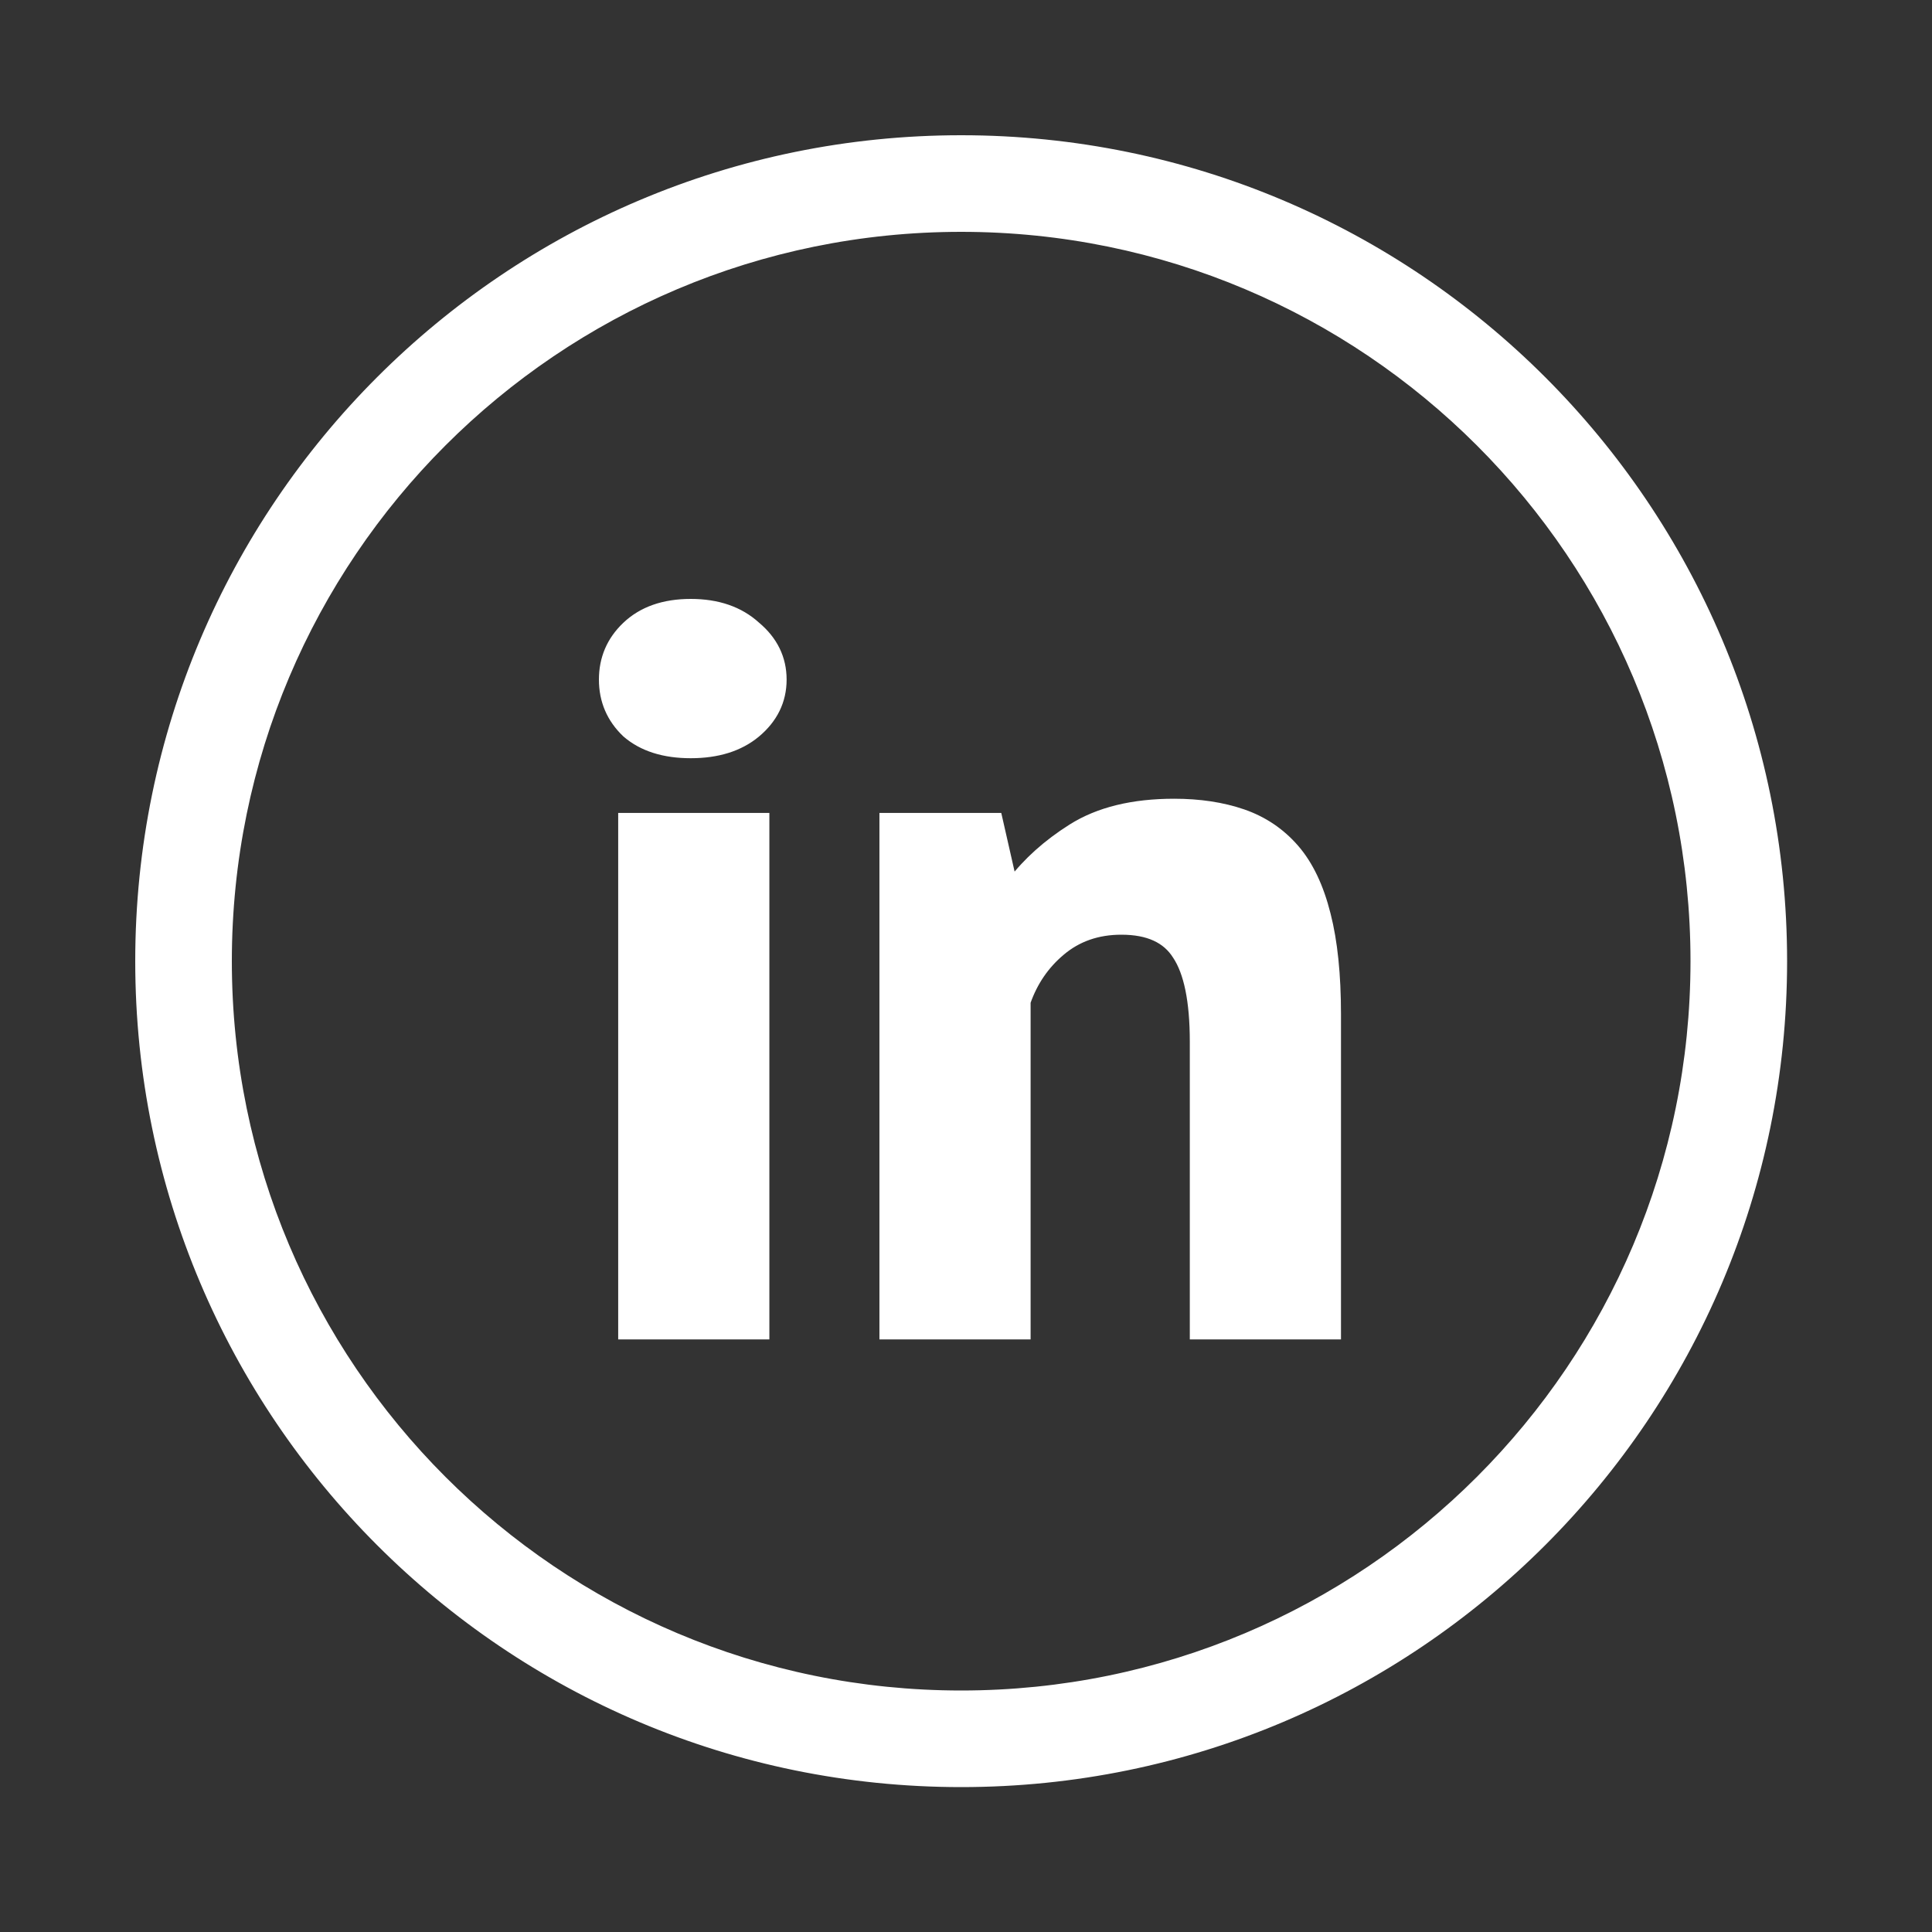
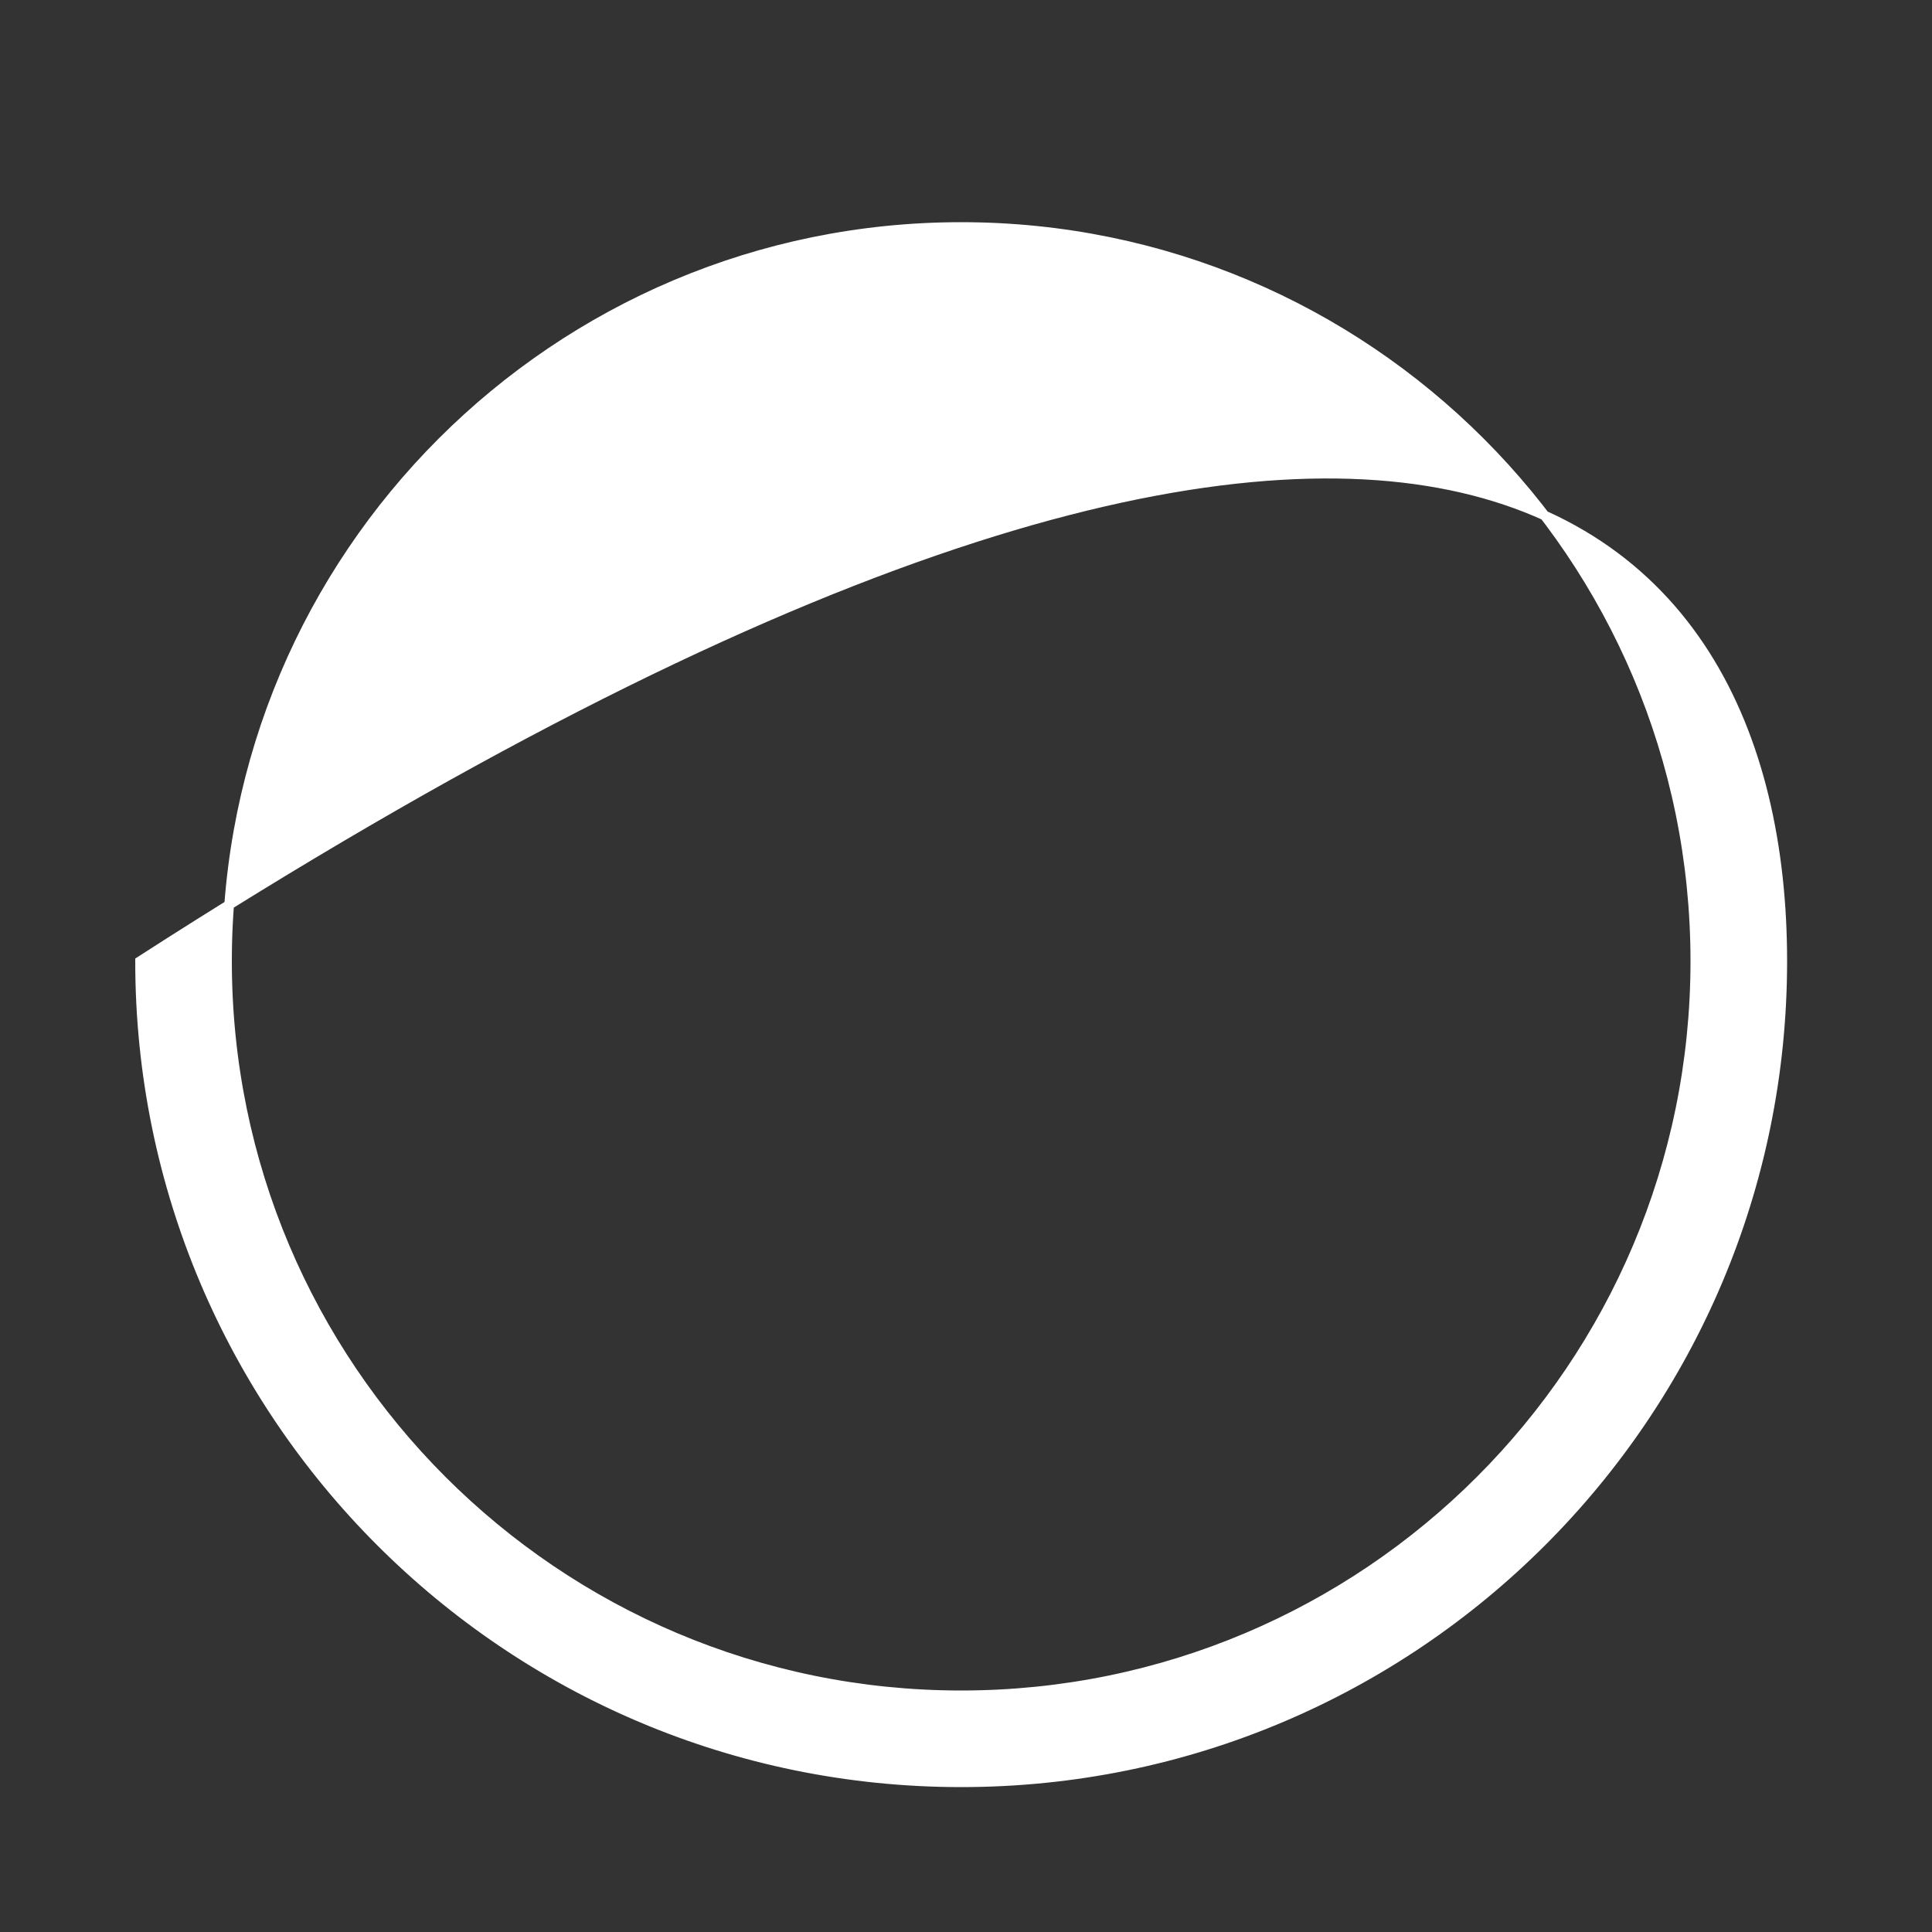
<svg xmlns="http://www.w3.org/2000/svg" width="200" height="200" viewBox="0 0 200 200" fill="none">
  <rect x="0" y="0" width="200" height="200" fill="#333333" stroke="none" />
-   <path d="M99.5 175.5C141.474 175.5 175.5 141.474 175.5 99.5C175.5 57.526 141.474 23.5 99.5 23.5C57.526 23.5 23.5 57.526 23.5 99.5C23.5 141.474 57.526 175.5 99.5 175.5ZM184.5 99.5C184.5 146.444 146.444 184.5 99.5 184.5C52.556 184.5 14.5 146.444 14.5 99.5C14.5 52.556 52.556 14.5 99.5 14.5C146.444 14.5 184.5 52.556 184.5 99.5Z" fill="white" stroke="white" />
-   <path d="M64.995 84.655H64.495V85.155V137.655V138.155H64.995H78.645H79.145V137.655V85.155V84.655H78.645H64.995ZM78.228 75.88L78.23 75.879C80.014 74.392 80.93 72.541 80.93 70.35C80.93 68.163 80.017 66.314 78.239 64.828C76.518 63.262 74.257 62.5 71.505 62.5C68.75 62.5 66.515 63.264 64.86 64.843C63.291 66.338 62.5 68.183 62.5 70.35C62.5 72.517 63.291 74.363 64.86 75.857L64.869 75.865L64.878 75.873C66.534 77.303 68.763 77.99 71.505 77.99C74.249 77.99 76.507 77.303 78.228 75.88ZM123.668 137.655V138.155H124.168H137.818H138.318V137.655V105C138.318 100.916 137.967 97.476 137.253 94.692C136.54 91.842 135.462 89.558 133.996 87.872C132.538 86.195 130.749 84.991 128.636 84.262C126.544 83.541 124.178 83.185 121.543 83.185C117.28 83.185 113.749 84.037 110.986 85.782C108.456 87.38 106.382 89.234 104.773 91.346L103.341 85.044L103.252 84.655H102.853H92.038H91.538V85.155V137.655V138.155H92.038H105.688H106.188V137.655V103.719C106.932 101.597 108.132 99.845 109.79 98.453L109.791 98.452C111.513 96.995 113.601 96.26 116.083 96.26C118.913 96.26 120.785 97.162 121.855 98.861L121.855 98.862L121.862 98.872C123.037 100.635 123.668 103.59 123.668 107.835V137.655Z" fill="white" stroke="white" />
+   <path d="M99.5 175.5C141.474 175.5 175.5 141.474 175.5 99.5C175.5 57.526 141.474 23.5 99.5 23.5C57.526 23.5 23.5 57.526 23.5 99.5C23.5 141.474 57.526 175.5 99.5 175.5ZM184.5 99.5C184.5 146.444 146.444 184.5 99.5 184.5C52.556 184.5 14.5 146.444 14.5 99.5C146.444 14.5 184.5 52.556 184.5 99.5Z" fill="white" stroke="white" />
</svg>